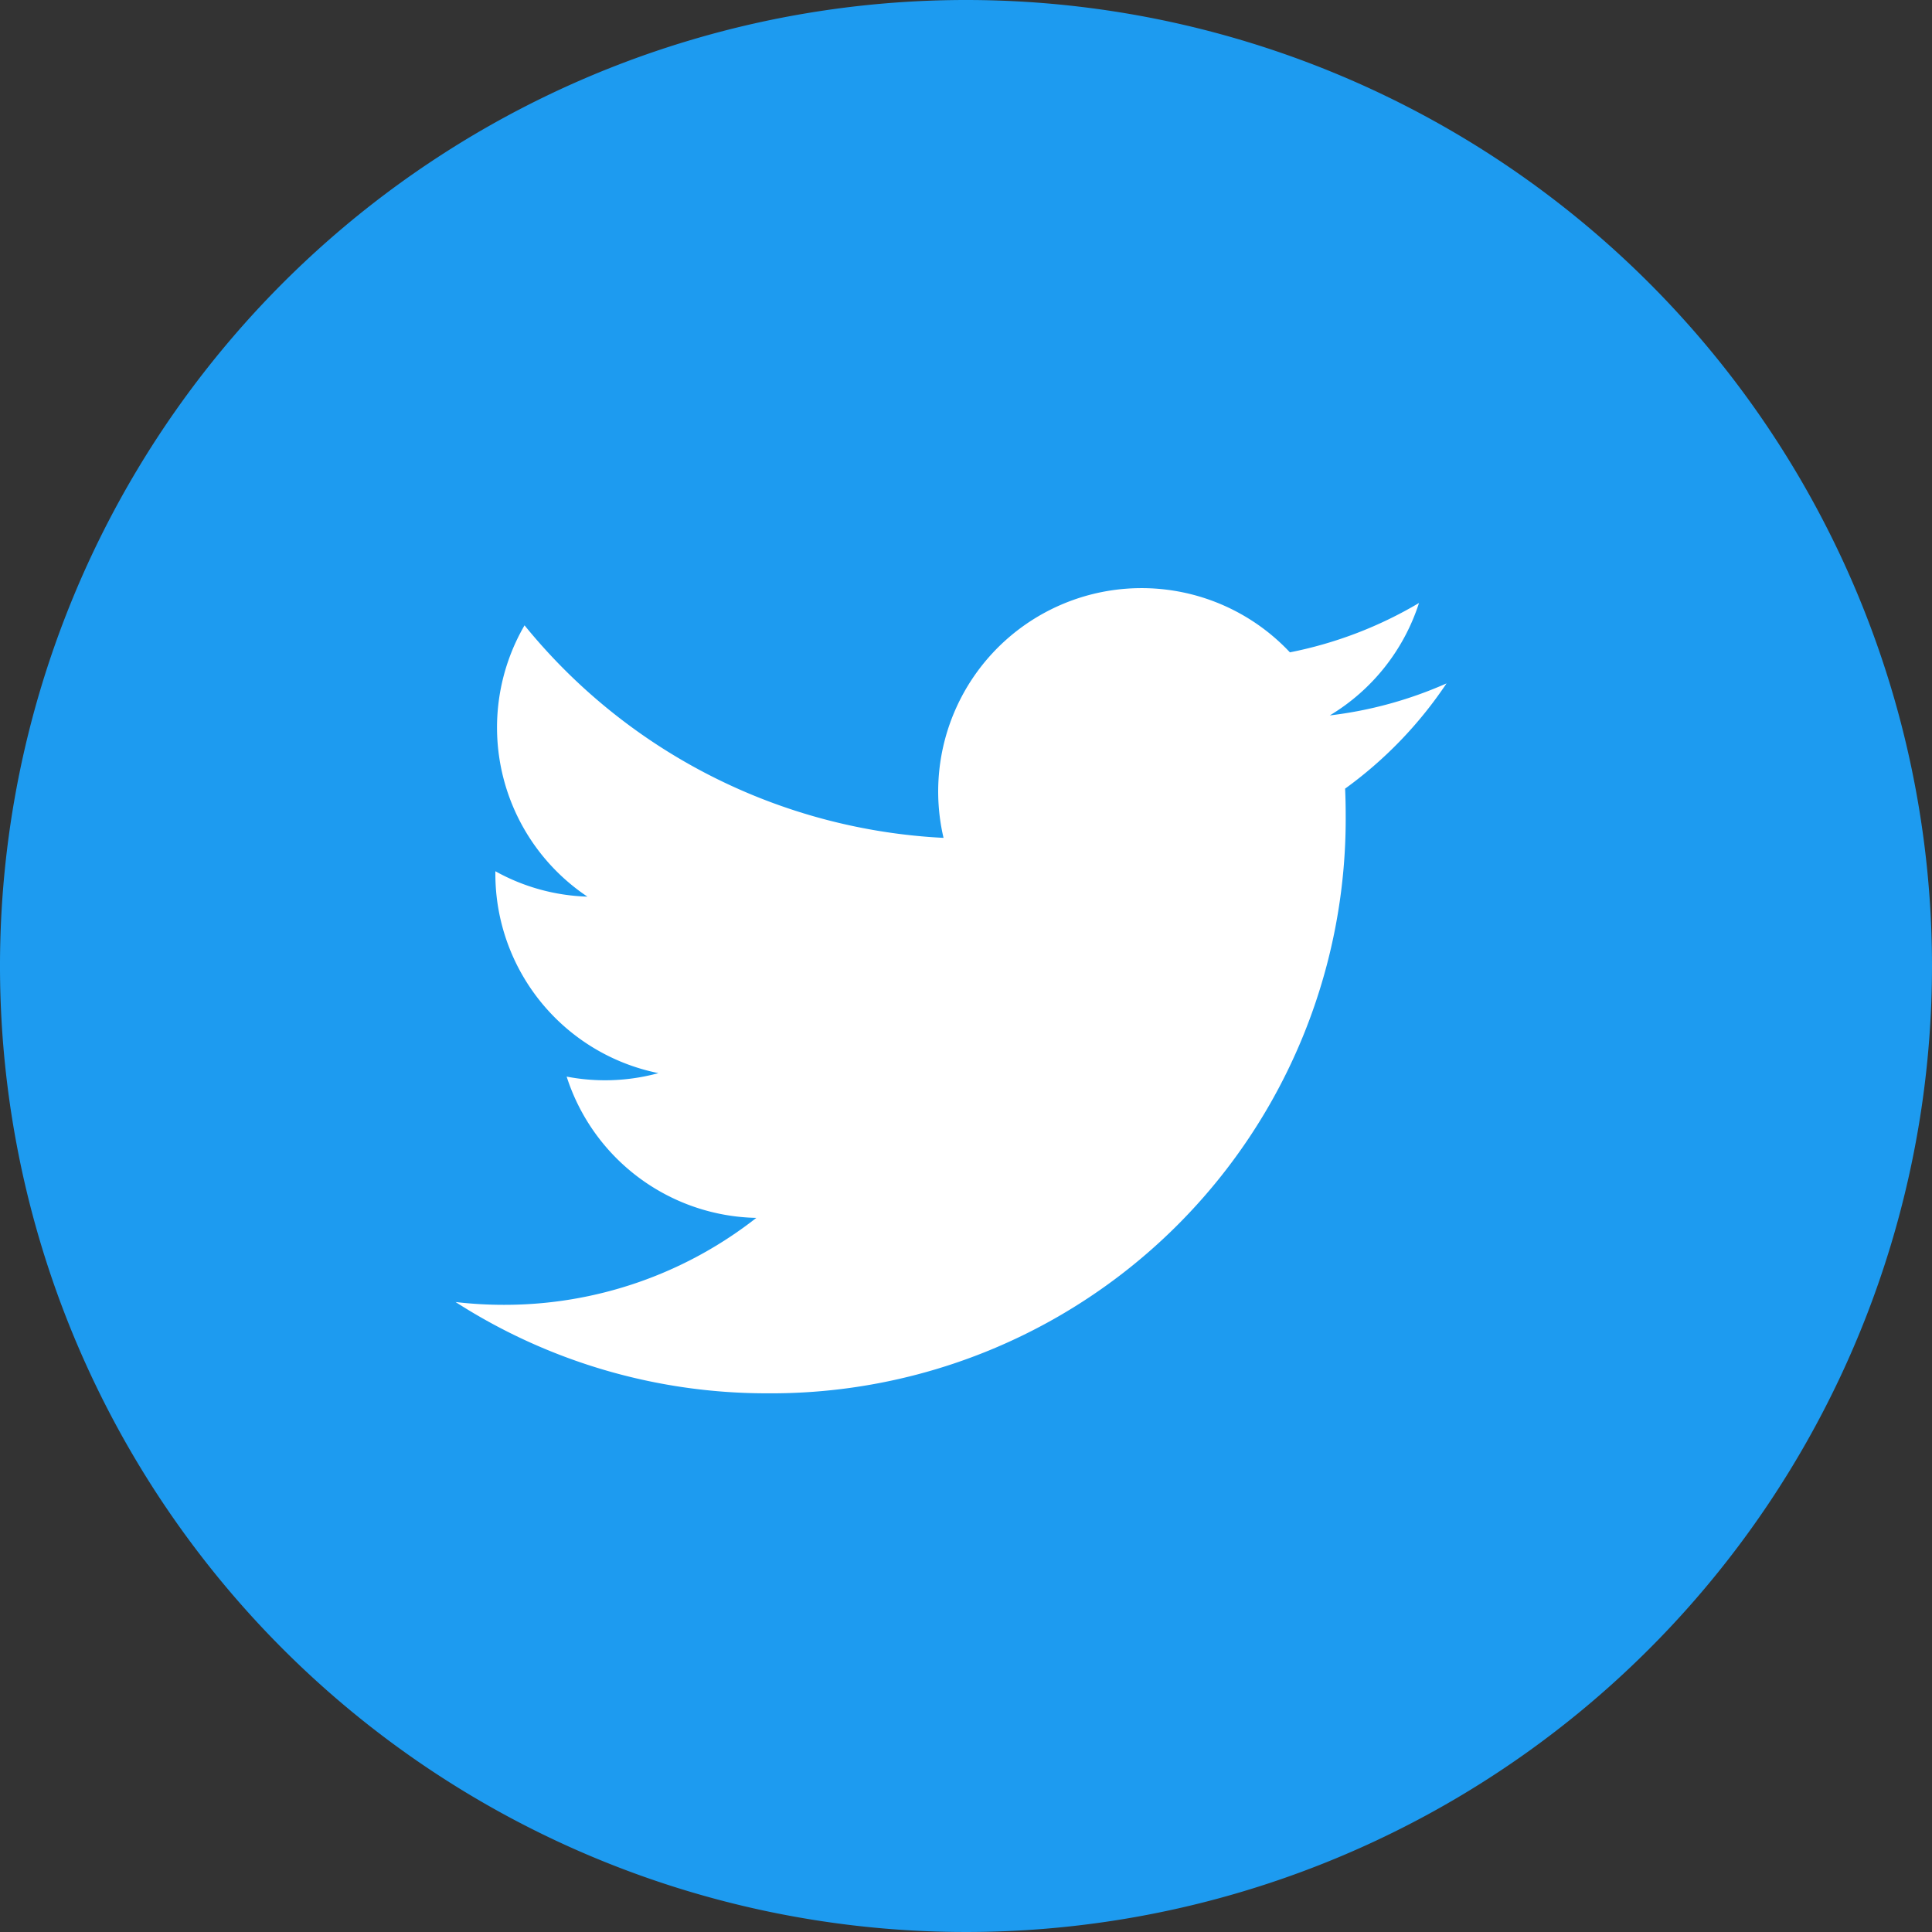
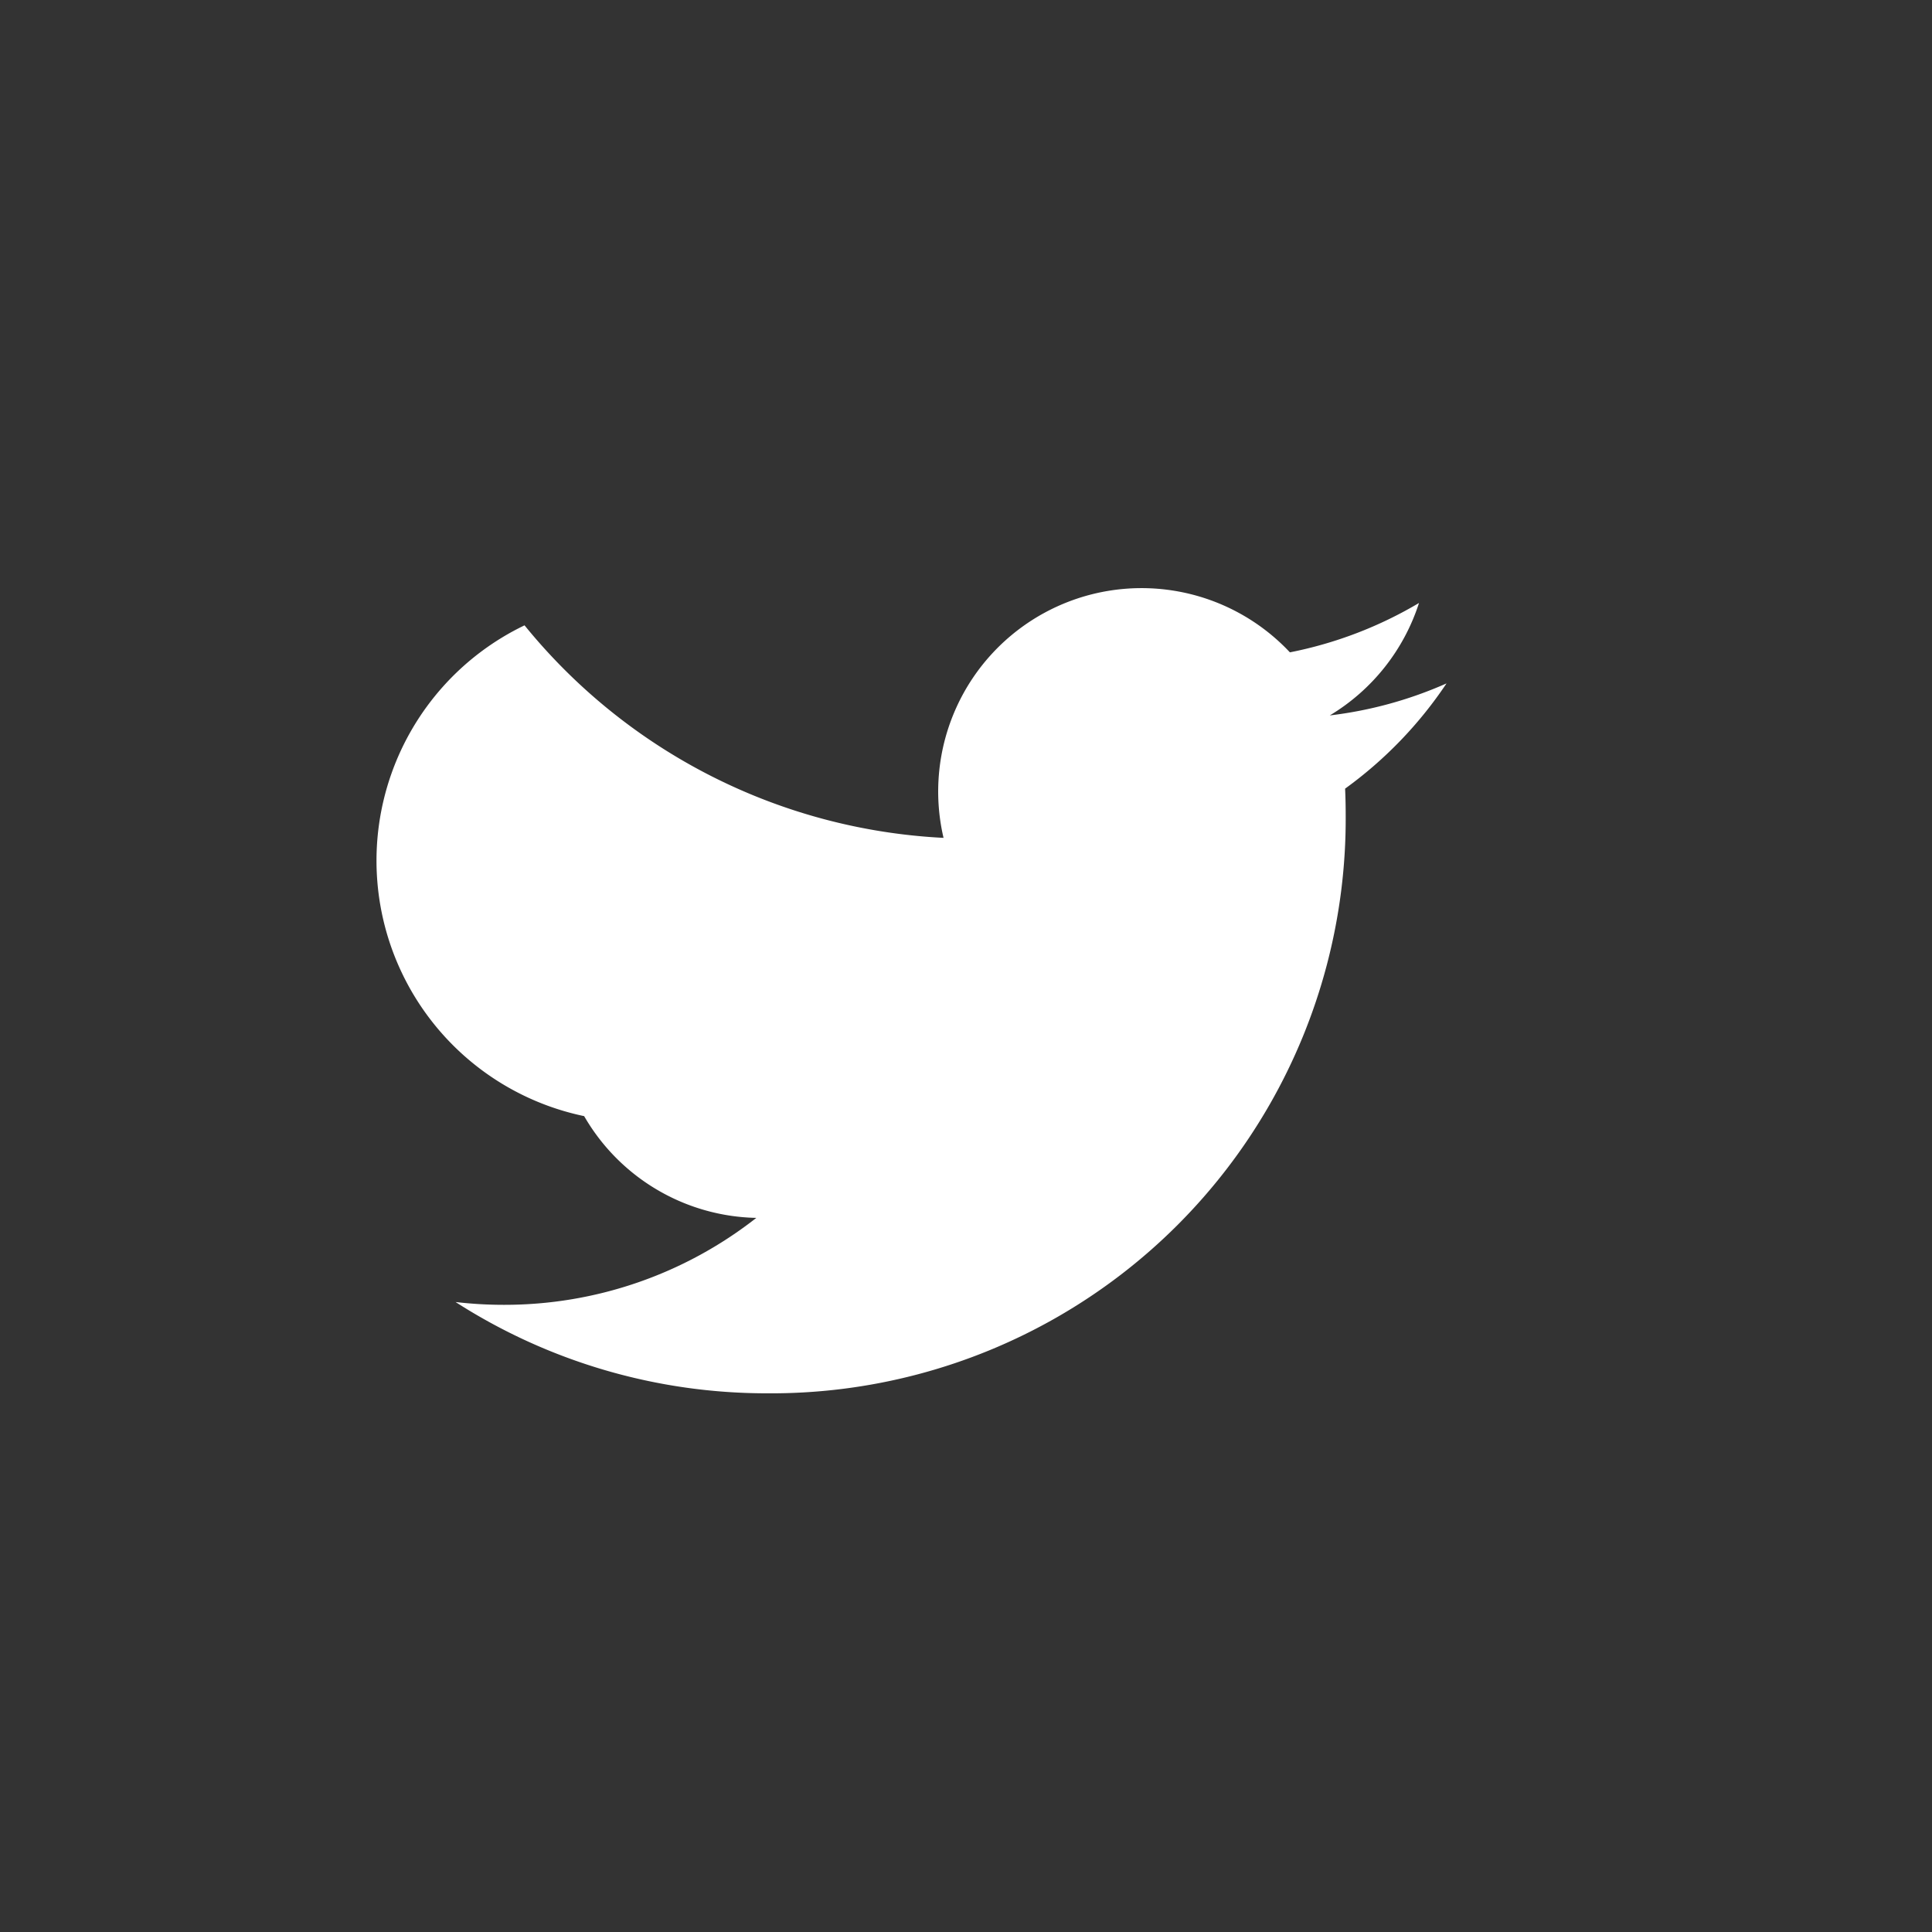
<svg xmlns="http://www.w3.org/2000/svg" width="40" height="40" viewBox="0 0 40 40">
  <rect x="0" y="0" width="40" height="40" fill="#333333" stroke="none" />
  <g id="twitter" transform="translate(-71 -5329.7)">
-     <path id="パス_50" data-name="パス 50" d="M40,20A20,20,0,1,1,20,0,20,20,0,0,1,40,20" transform="translate(71 5329.7)" fill="#1d9bf0" />
-     <path id="パス_51" data-name="パス 51" d="M6.451,16.671A11.914,11.914,0,0,1,0,14.781a8.576,8.576,0,0,0,1,.058,8.445,8.445,0,0,0,5.227-1.8A4.213,4.213,0,0,1,2.3,10.114a4.2,4.2,0,0,0,1.9-.072A4.21,4.21,0,0,1,.824,5.916q0-.027,0-.054a4.178,4.178,0,0,0,1.906.526A4.212,4.212,0,0,1,1.428.771a11.948,11.948,0,0,0,8.675,4.4A4.211,4.211,0,0,1,17.274,1.33,8.437,8.437,0,0,0,19.947.308,4.225,4.225,0,0,1,18.1,2.636a8.4,8.4,0,0,0,2.417-.663,8.561,8.561,0,0,1-2.1,2.179c.008.18.012.362.012.544A11.893,11.893,0,0,1,6.451,16.671" transform="translate(80.432 5341.876)" fill="#fff" />
+     <path id="パス_51" data-name="パス 51" d="M6.451,16.671A11.914,11.914,0,0,1,0,14.781a8.576,8.576,0,0,0,1,.058,8.445,8.445,0,0,0,5.227-1.8A4.213,4.213,0,0,1,2.3,10.114a4.2,4.2,0,0,0,1.9-.072q0-.027,0-.054a4.178,4.178,0,0,0,1.906.526A4.212,4.212,0,0,1,1.428.771a11.948,11.948,0,0,0,8.675,4.4A4.211,4.211,0,0,1,17.274,1.33,8.437,8.437,0,0,0,19.947.308,4.225,4.225,0,0,1,18.1,2.636a8.4,8.4,0,0,0,2.417-.663,8.561,8.561,0,0,1-2.1,2.179c.008.18.012.362.012.544A11.893,11.893,0,0,1,6.451,16.671" transform="translate(80.432 5341.876)" fill="#fff" />
  </g>
</svg>